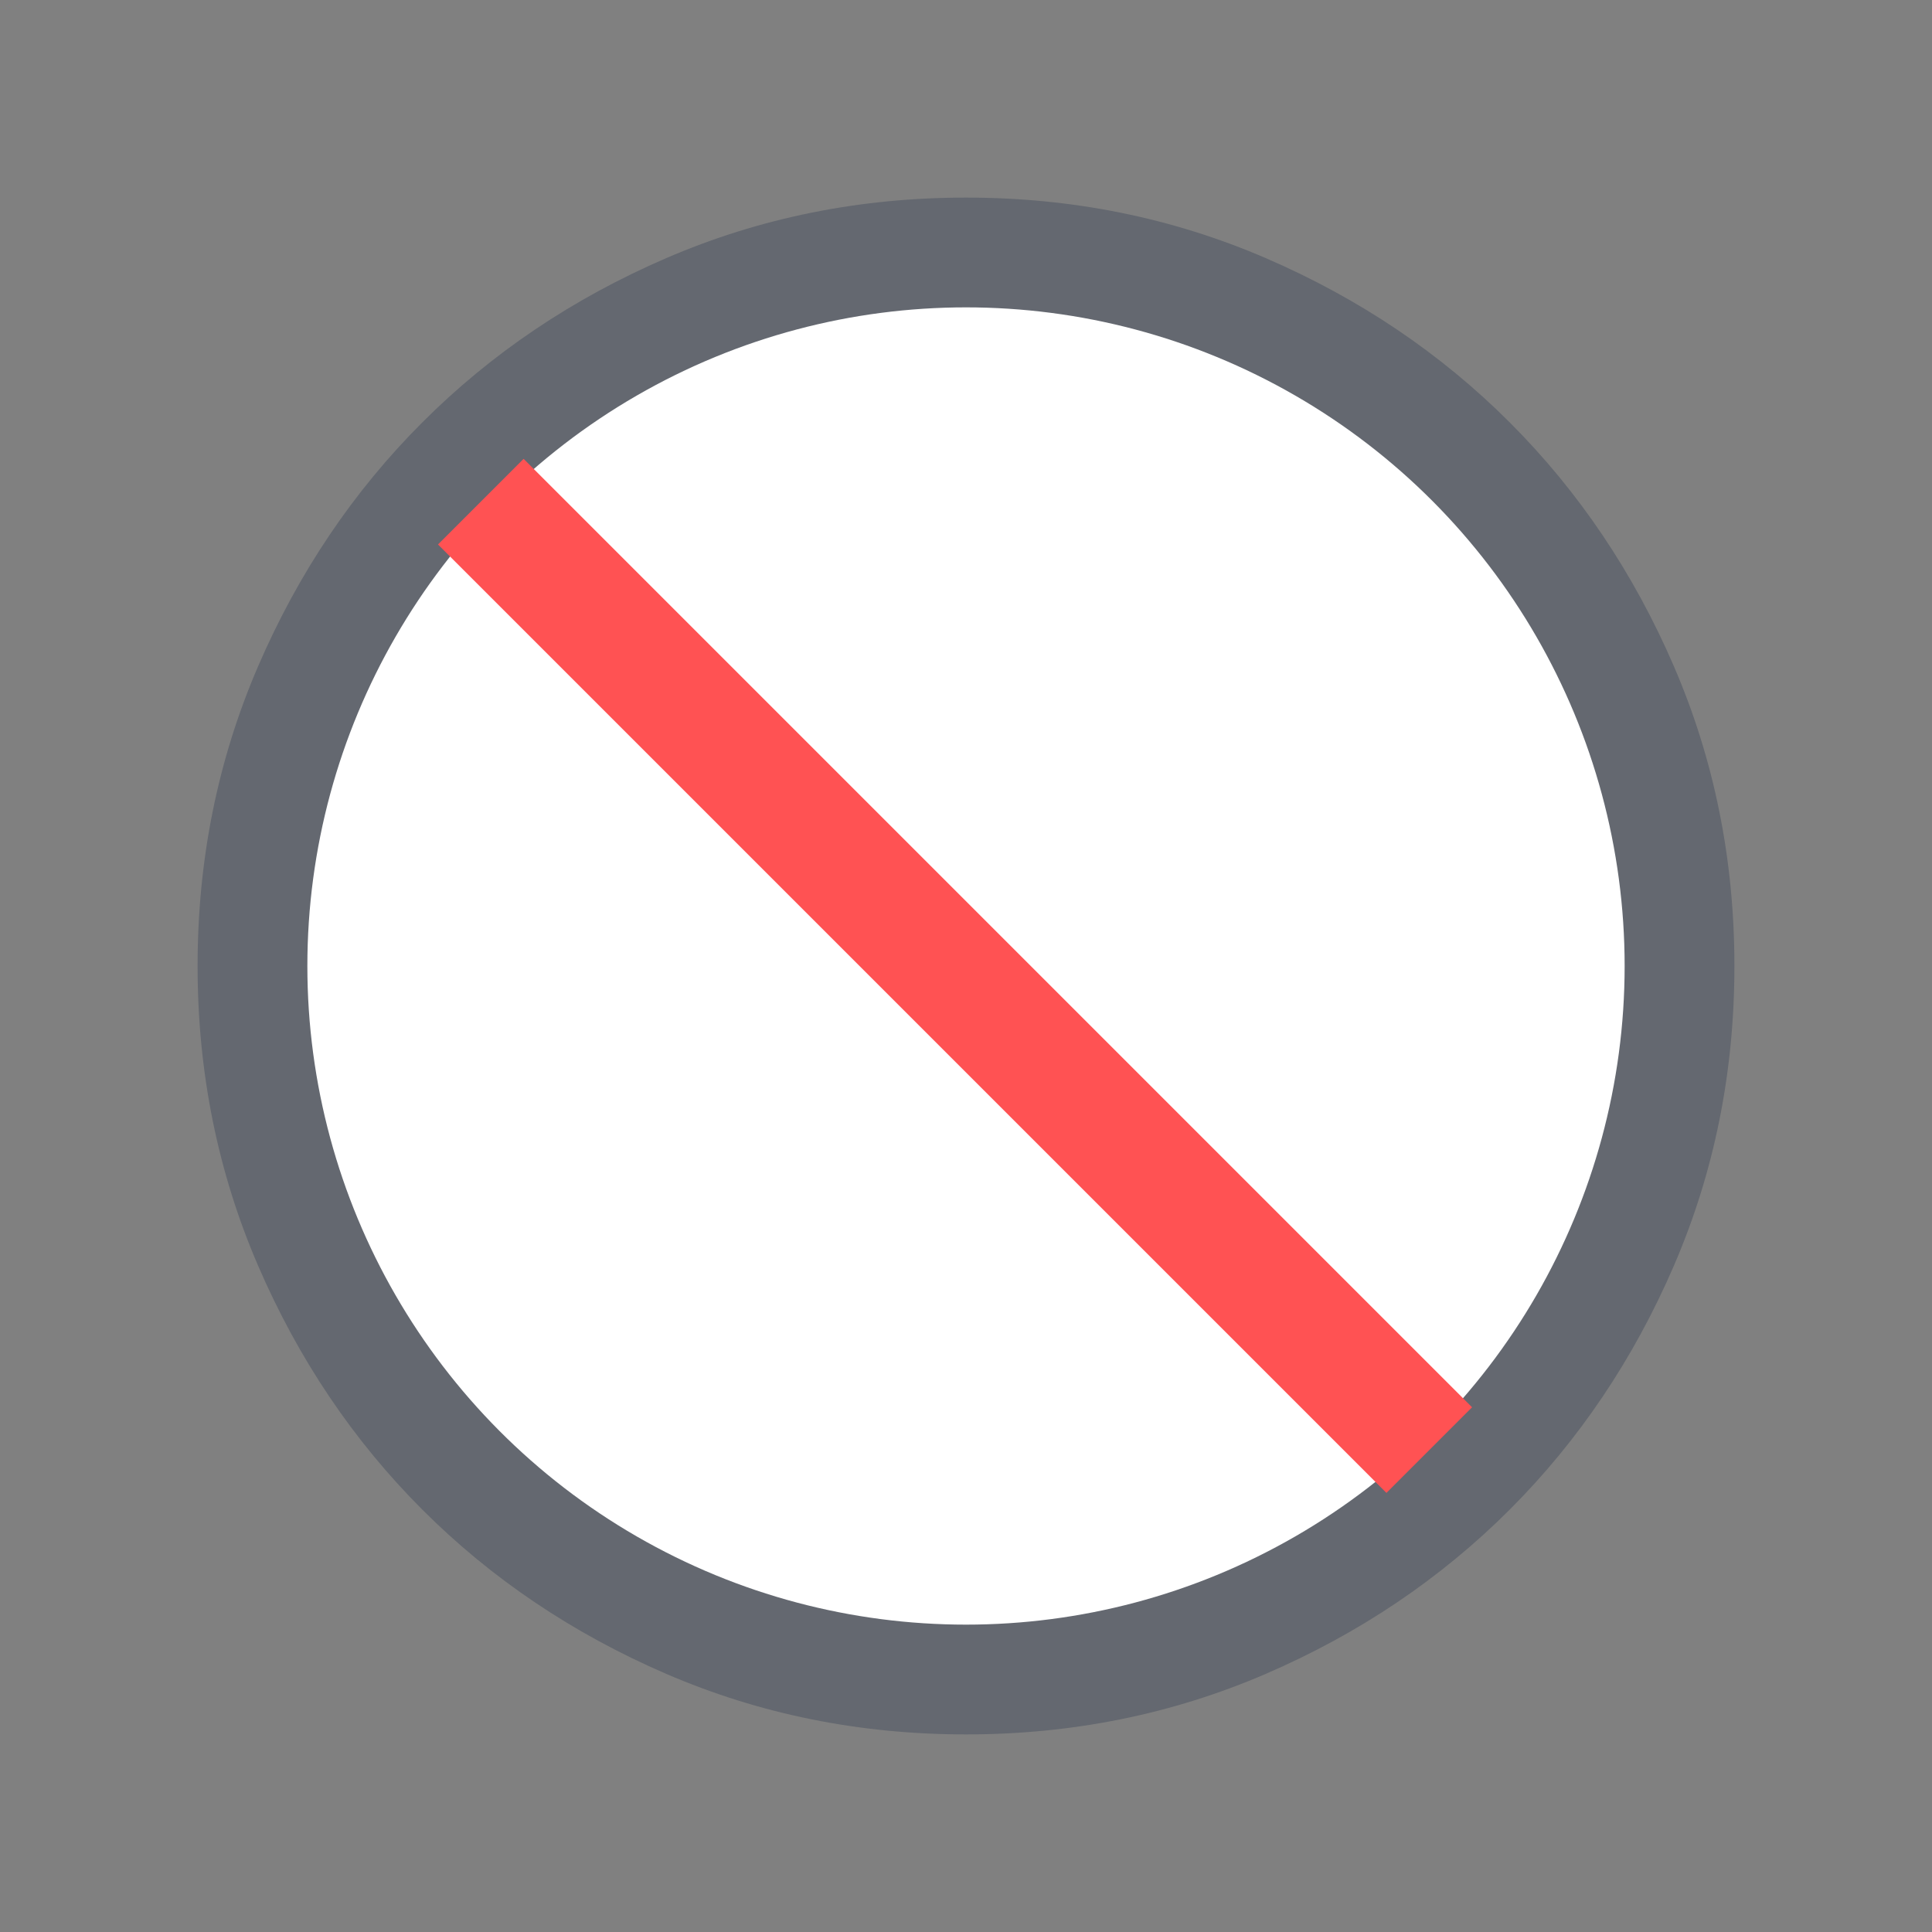
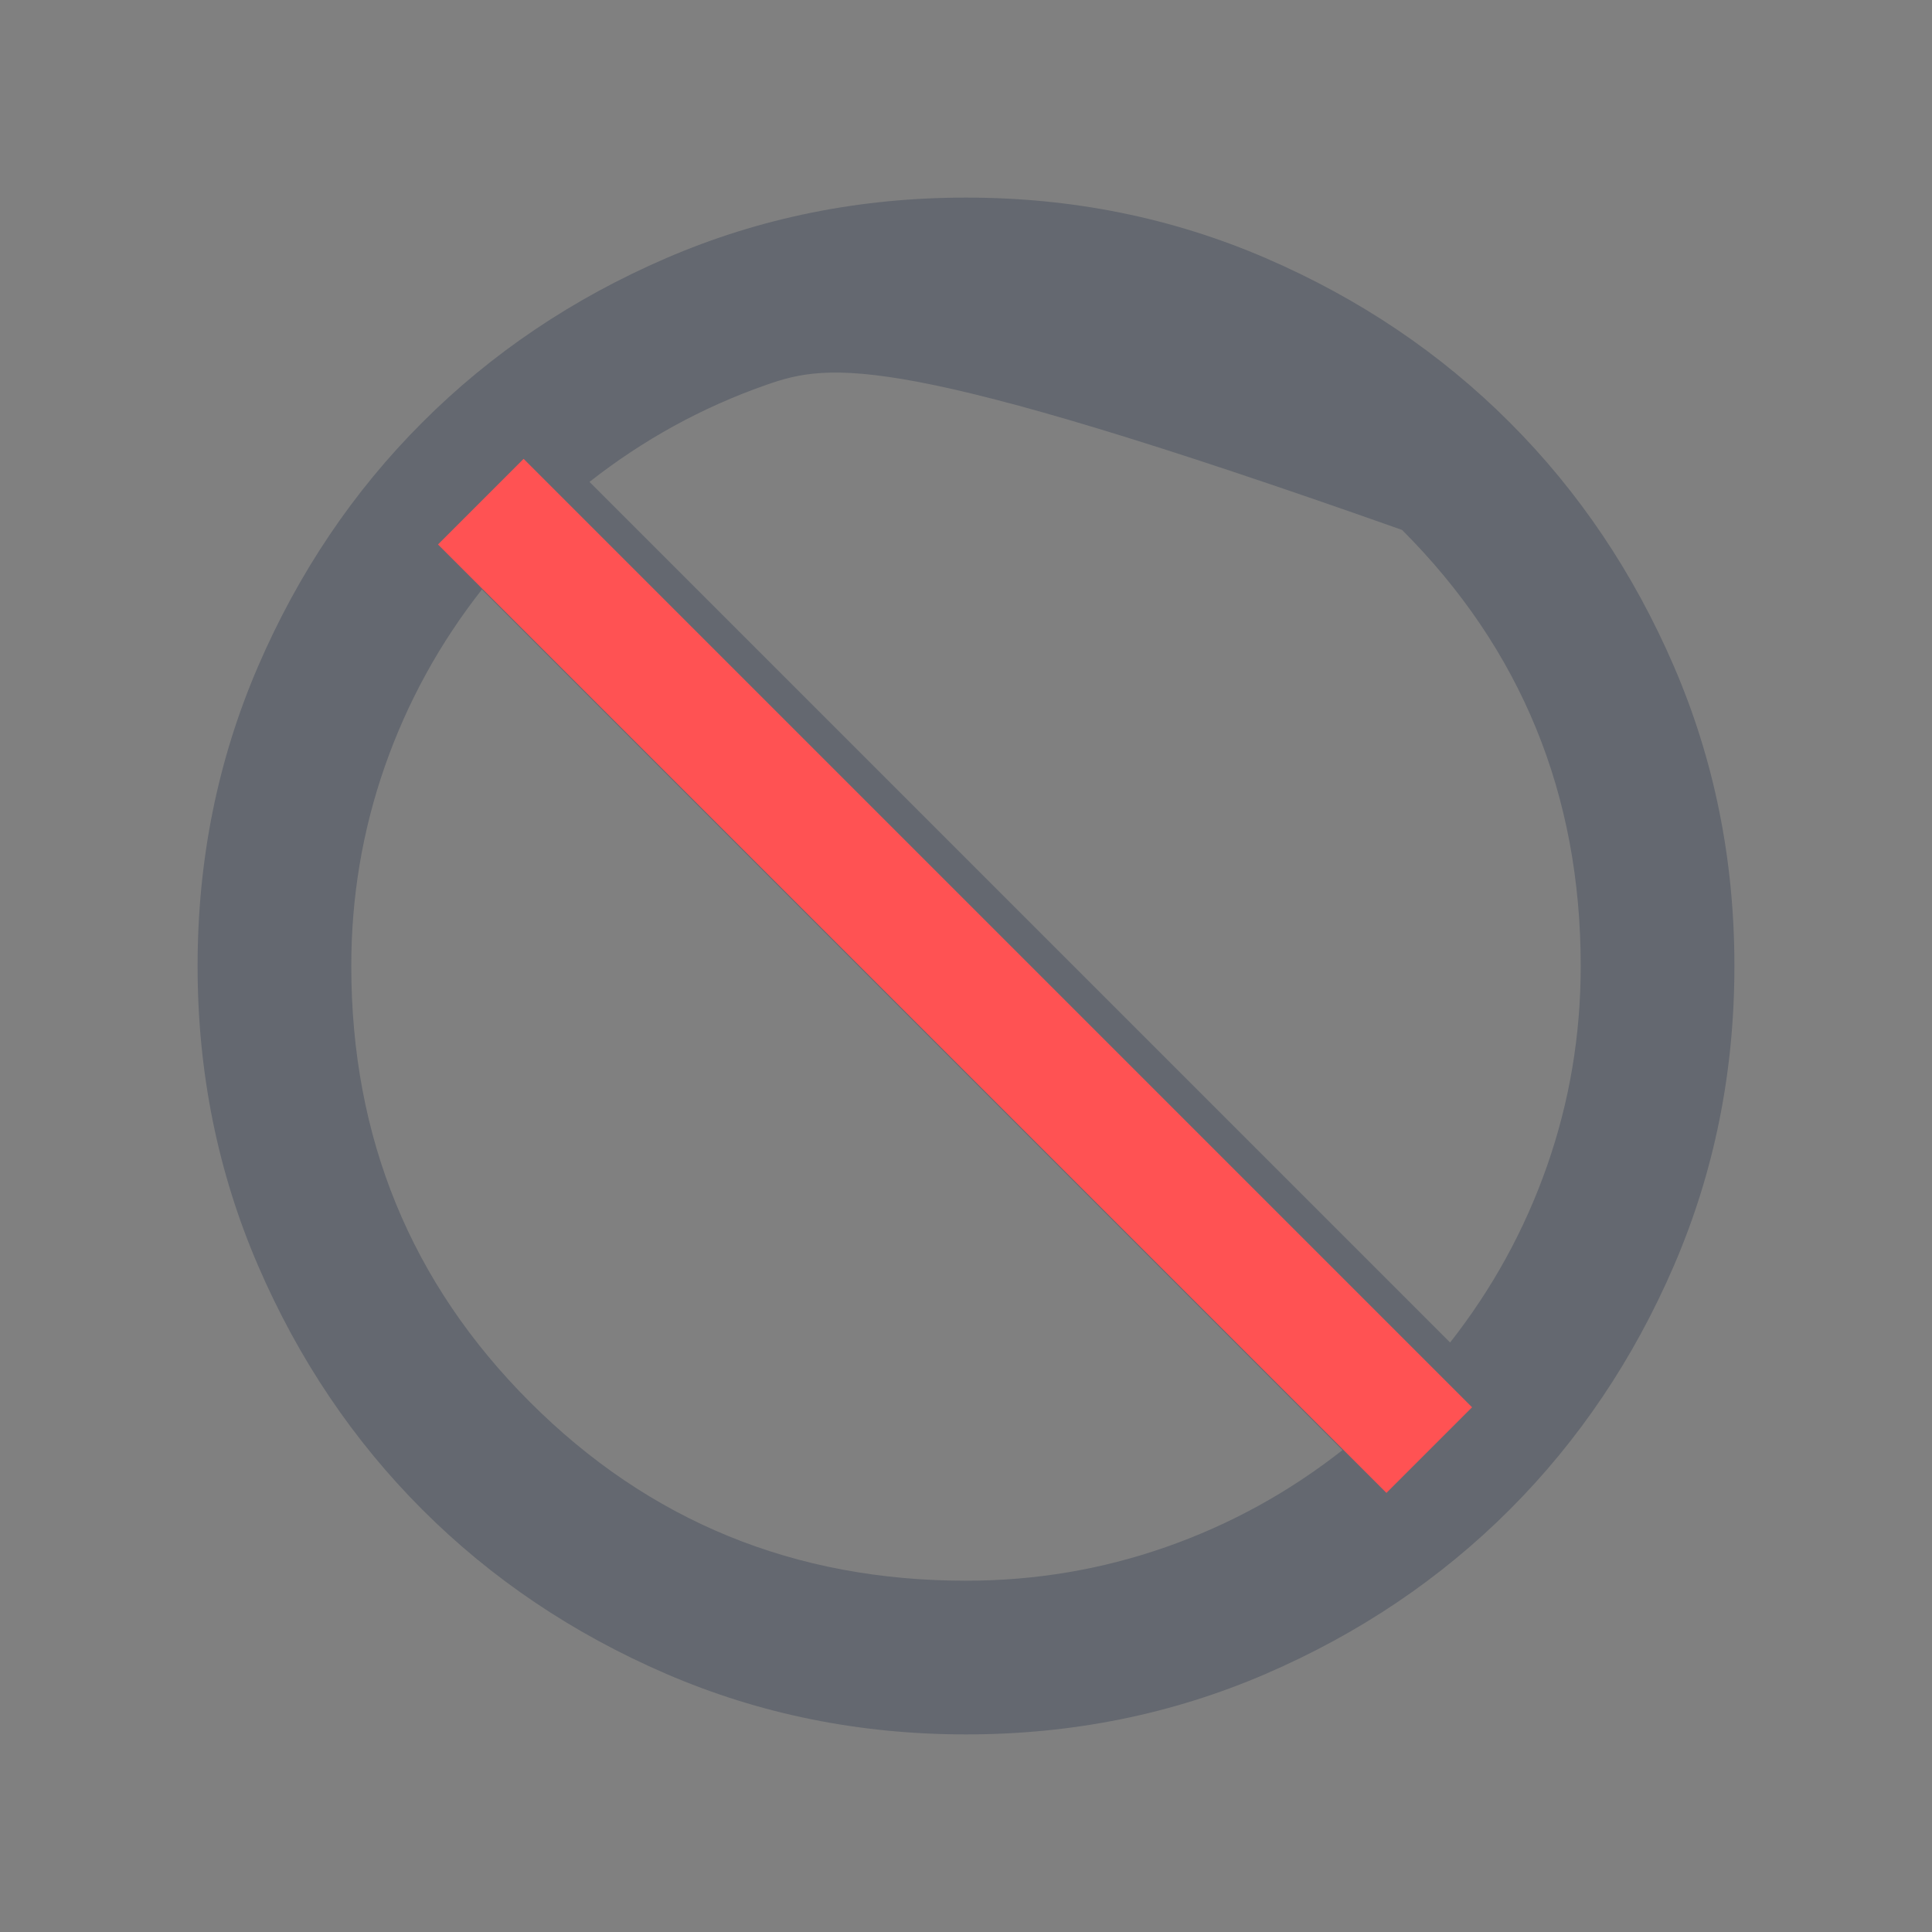
<svg xmlns="http://www.w3.org/2000/svg" width="88" height="88" viewBox="0 0 88 88" fill="none">
  <rect x="0" y="0" width="88" height="88" fill="#808080" stroke="none" />
  <g opacity="0.3">
    <mask id="mask0_337_15624" style="mask-type:alpha" maskUnits="userSpaceOnUse" x="0" y="0" width="88" height="88">
      <rect width="88" height="88" fill="#D9D9D9" />
    </mask>
    <g mask="url(#mask0_337_15624)">
-       <path d="M44 79C39.158 79 34.608 78.081 30.35 76.244C26.092 74.406 22.387 71.912 19.238 68.763C16.087 65.612 13.594 61.908 11.756 57.65C9.919 53.392 9 48.842 9 44C9 39.158 9.919 34.608 11.756 30.35C13.594 26.092 16.087 22.387 19.238 19.238C22.387 16.087 26.092 13.594 30.35 11.756C34.608 9.919 39.158 9 44 9C48.842 9 53.392 9.919 57.65 11.756C61.908 13.594 65.612 16.087 68.763 19.238C71.912 22.387 74.406 26.092 76.244 30.35C78.081 34.608 79 39.158 79 44C79 48.842 78.081 53.392 76.244 57.65C74.406 61.908 71.912 65.612 68.763 68.763C65.612 71.912 61.908 74.406 57.65 76.244C53.392 78.081 48.842 79 44 79ZM44 72C47.15 72 50.183 71.49 53.1 70.469C56.017 69.448 58.7 67.975 61.15 66.05L21.95 26.85C20.025 29.3 18.552 31.983 17.531 34.9C16.51 37.817 16 40.85 16 44C16 51.817 18.712 58.438 24.137 63.862C29.562 69.287 36.183 72 44 72ZM66.05 61.15C67.975 58.7 69.448 56.017 70.469 53.1C71.49 50.183 72 47.15 72 44C72 36.183 69.287 29.562 63.862 24.137C58.438 18.712 51.817 16 44 16C40.85 16 37.817 16.51 34.9 17.531C31.983 18.552 29.3 20.025 26.85 21.95L66.05 61.15Z" fill="#212F49" />
+       <path d="M44 79C39.158 79 34.608 78.081 30.35 76.244C26.092 74.406 22.387 71.912 19.238 68.763C16.087 65.612 13.594 61.908 11.756 57.65C9.919 53.392 9 48.842 9 44C9 39.158 9.919 34.608 11.756 30.35C13.594 26.092 16.087 22.387 19.238 19.238C22.387 16.087 26.092 13.594 30.35 11.756C34.608 9.919 39.158 9 44 9C48.842 9 53.392 9.919 57.65 11.756C61.908 13.594 65.612 16.087 68.763 19.238C71.912 22.387 74.406 26.092 76.244 30.35C78.081 34.608 79 39.158 79 44C79 48.842 78.081 53.392 76.244 57.65C74.406 61.908 71.912 65.612 68.763 68.763C65.612 71.912 61.908 74.406 57.65 76.244C53.392 78.081 48.842 79 44 79ZM44 72C47.15 72 50.183 71.49 53.1 70.469C56.017 69.448 58.7 67.975 61.15 66.05L21.95 26.85C20.025 29.3 18.552 31.983 17.531 34.9C16.51 37.817 16 40.85 16 44C16 51.817 18.712 58.438 24.137 63.862C29.562 69.287 36.183 72 44 72ZM66.05 61.15C67.975 58.7 69.448 56.017 70.469 53.1C71.49 50.183 72 47.15 72 44C72 36.183 69.287 29.562 63.862 24.137C40.85 16 37.817 16.51 34.9 17.531C31.983 18.552 29.3 20.025 26.85 21.95L66.05 61.15Z" fill="#212F49" />
    </g>
  </g>
-   <circle cx="44" cy="44" r="30" fill="white" />
  <path d="M19.95 24.8L63.15 68L67.05 64.1L23.85 20.9L19.95 24.8Z" fill="#FF5253" />
</svg>